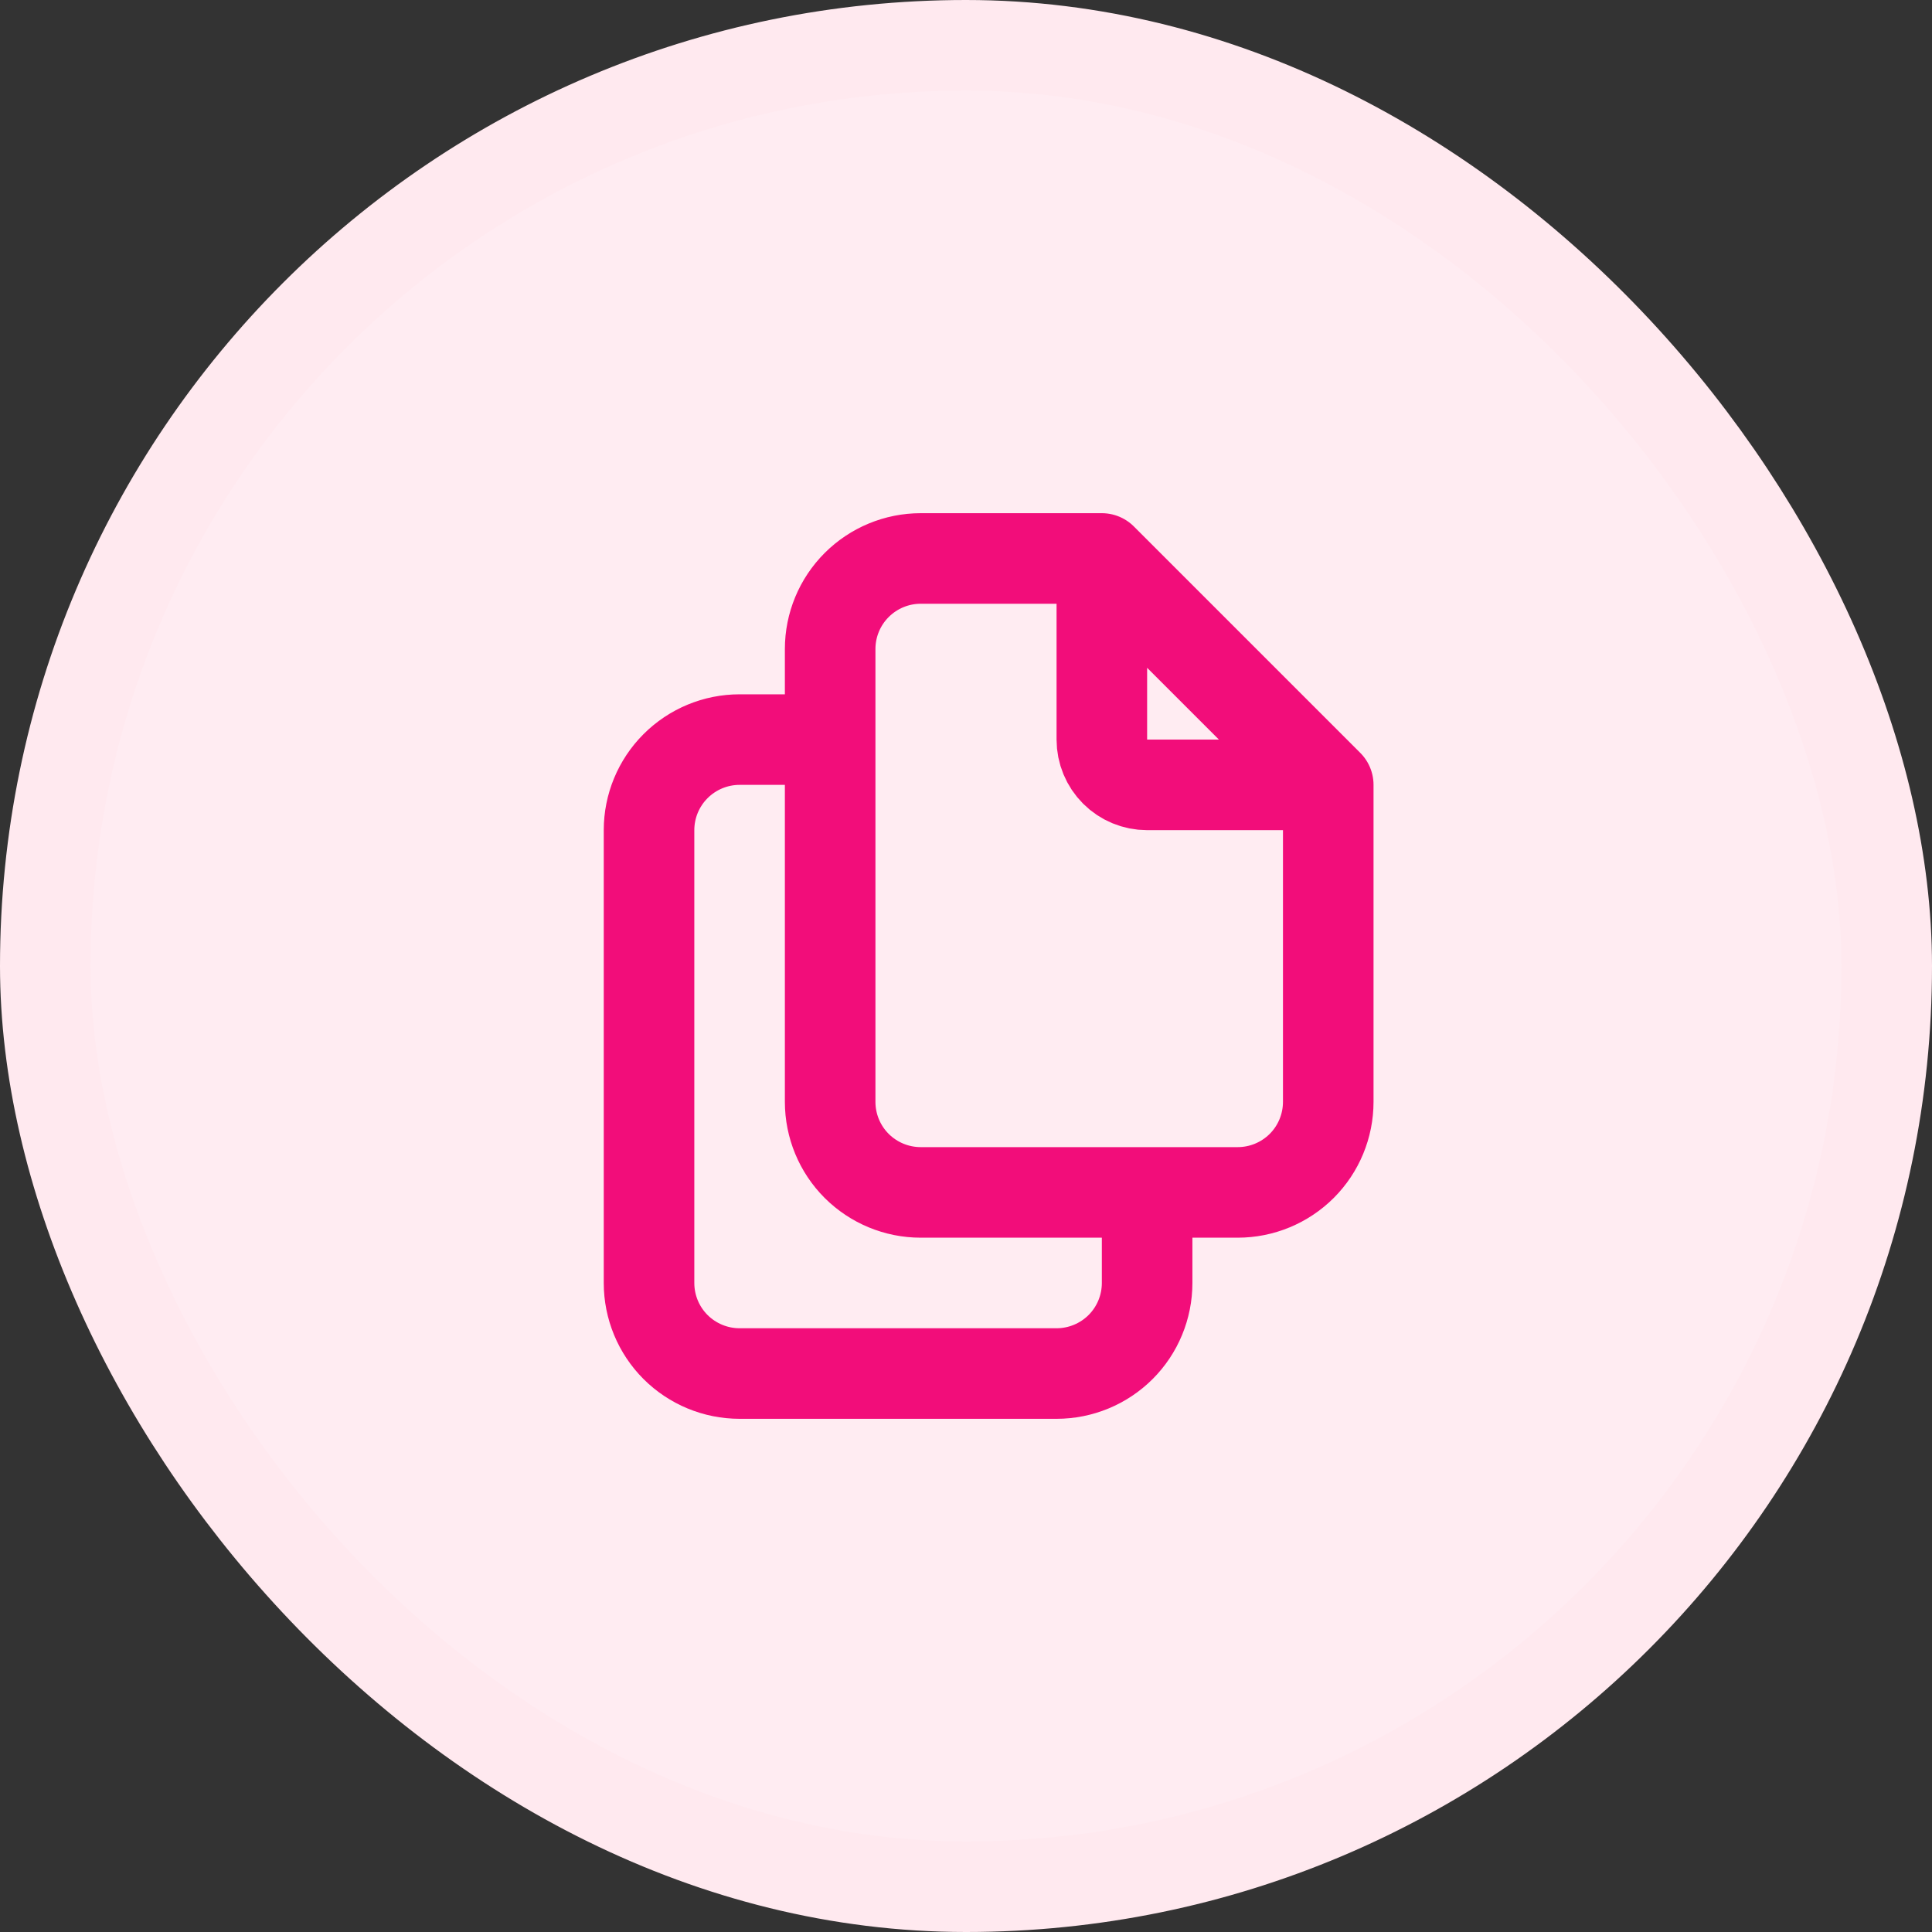
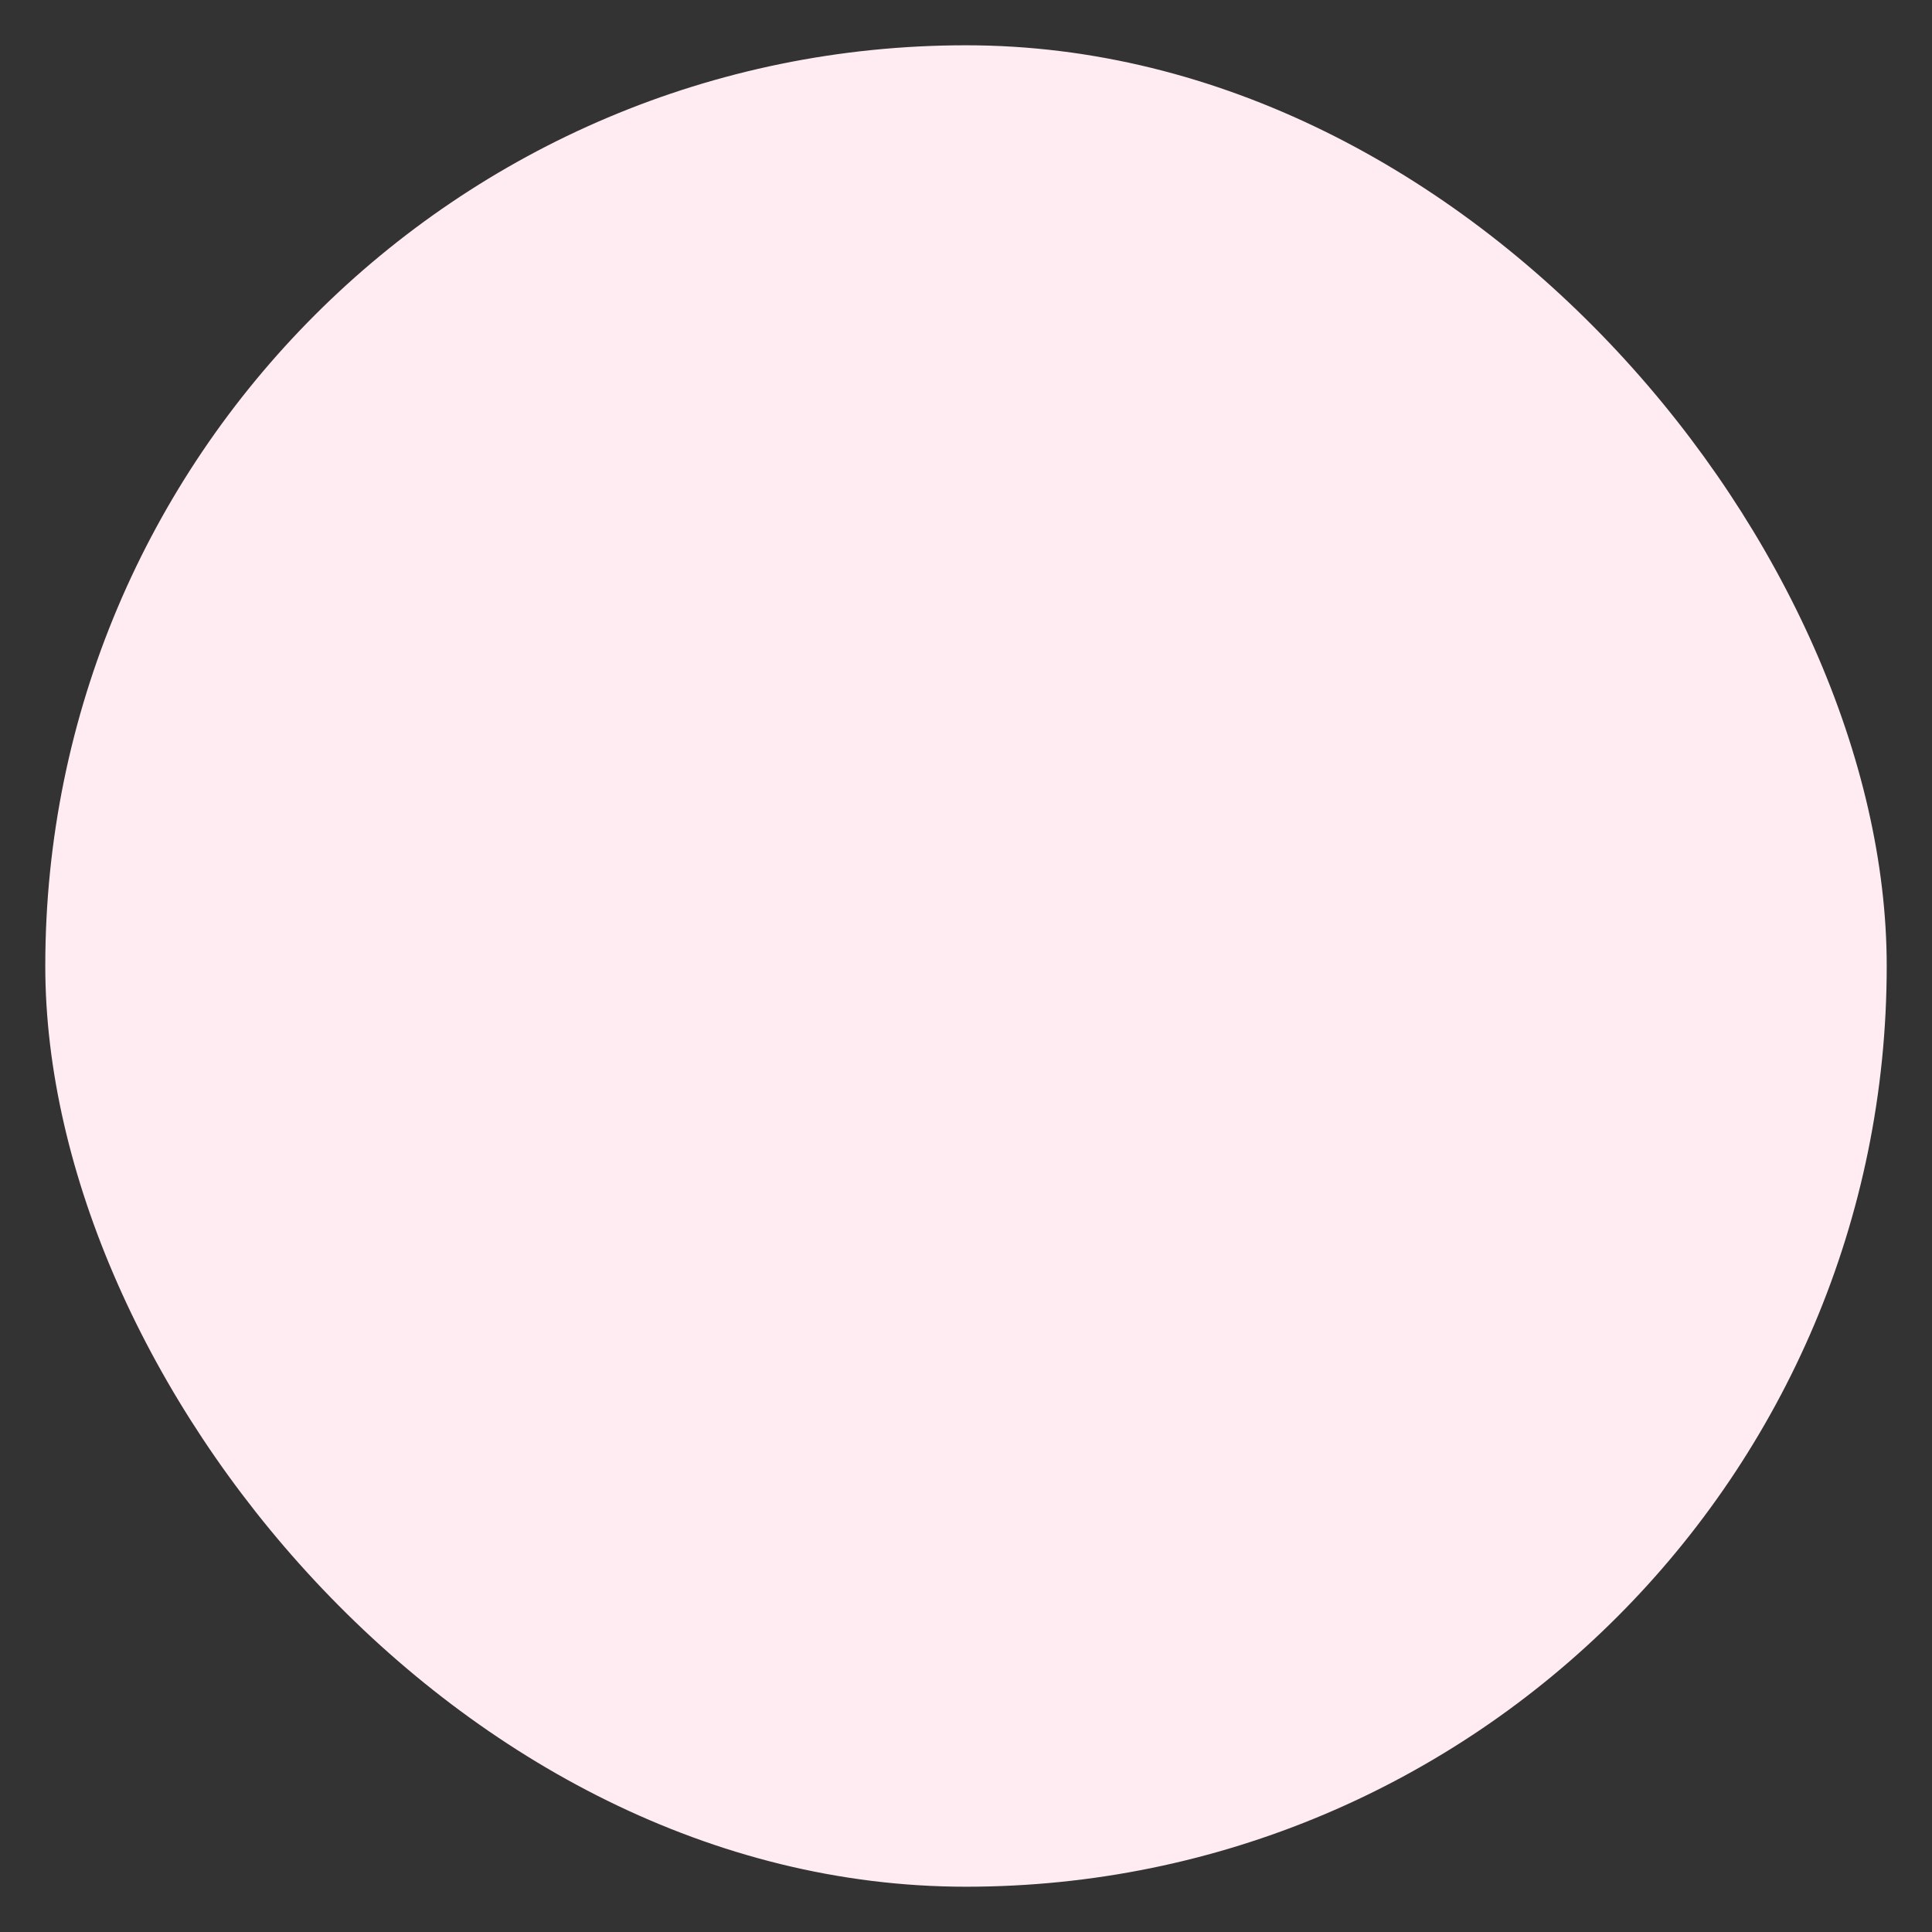
<svg xmlns="http://www.w3.org/2000/svg" width="32" height="32" viewBox="0 0 32 32" fill="none">
  <rect x="0" y="0" width="32" height="32" fill="#333333" stroke="none" />
  <rect x="0.75" y="0.75" width="30.5" height="30.5" rx="15.25" fill="#FFECF2" />
-   <rect x="0.75" y="0.75" width="30.5" height="30.5" rx="15.25" stroke="#FFE9EF" stroke-width="1.5" />
-   <path d="M18.25 9.25V12.25C18.25 12.449 18.329 12.64 18.47 12.781C18.61 12.921 18.801 13 19 13H22M18.25 9.25H15.25C14.852 9.25 14.471 9.408 14.189 9.69C13.908 9.971 13.75 10.352 13.75 10.75V18.25C13.75 18.648 13.908 19.03 14.189 19.311C14.471 19.592 14.852 19.75 15.25 19.75H20.5C20.898 19.75 21.279 19.592 21.561 19.311C21.842 19.03 22 18.648 22 18.25V13M18.25 9.25L22 13M19 19.75V21.25C19 21.648 18.842 22.03 18.561 22.311C18.279 22.592 17.898 22.75 17.5 22.75H12.25C11.852 22.75 11.471 22.592 11.189 22.311C10.908 22.03 10.75 21.648 10.75 21.25V13.75C10.75 13.352 10.908 12.971 11.189 12.69C11.471 12.408 11.852 12.25 12.25 12.25H13.75" stroke="#F20D7A" stroke-width="1.5" stroke-linecap="round" stroke-linejoin="round" />
</svg>